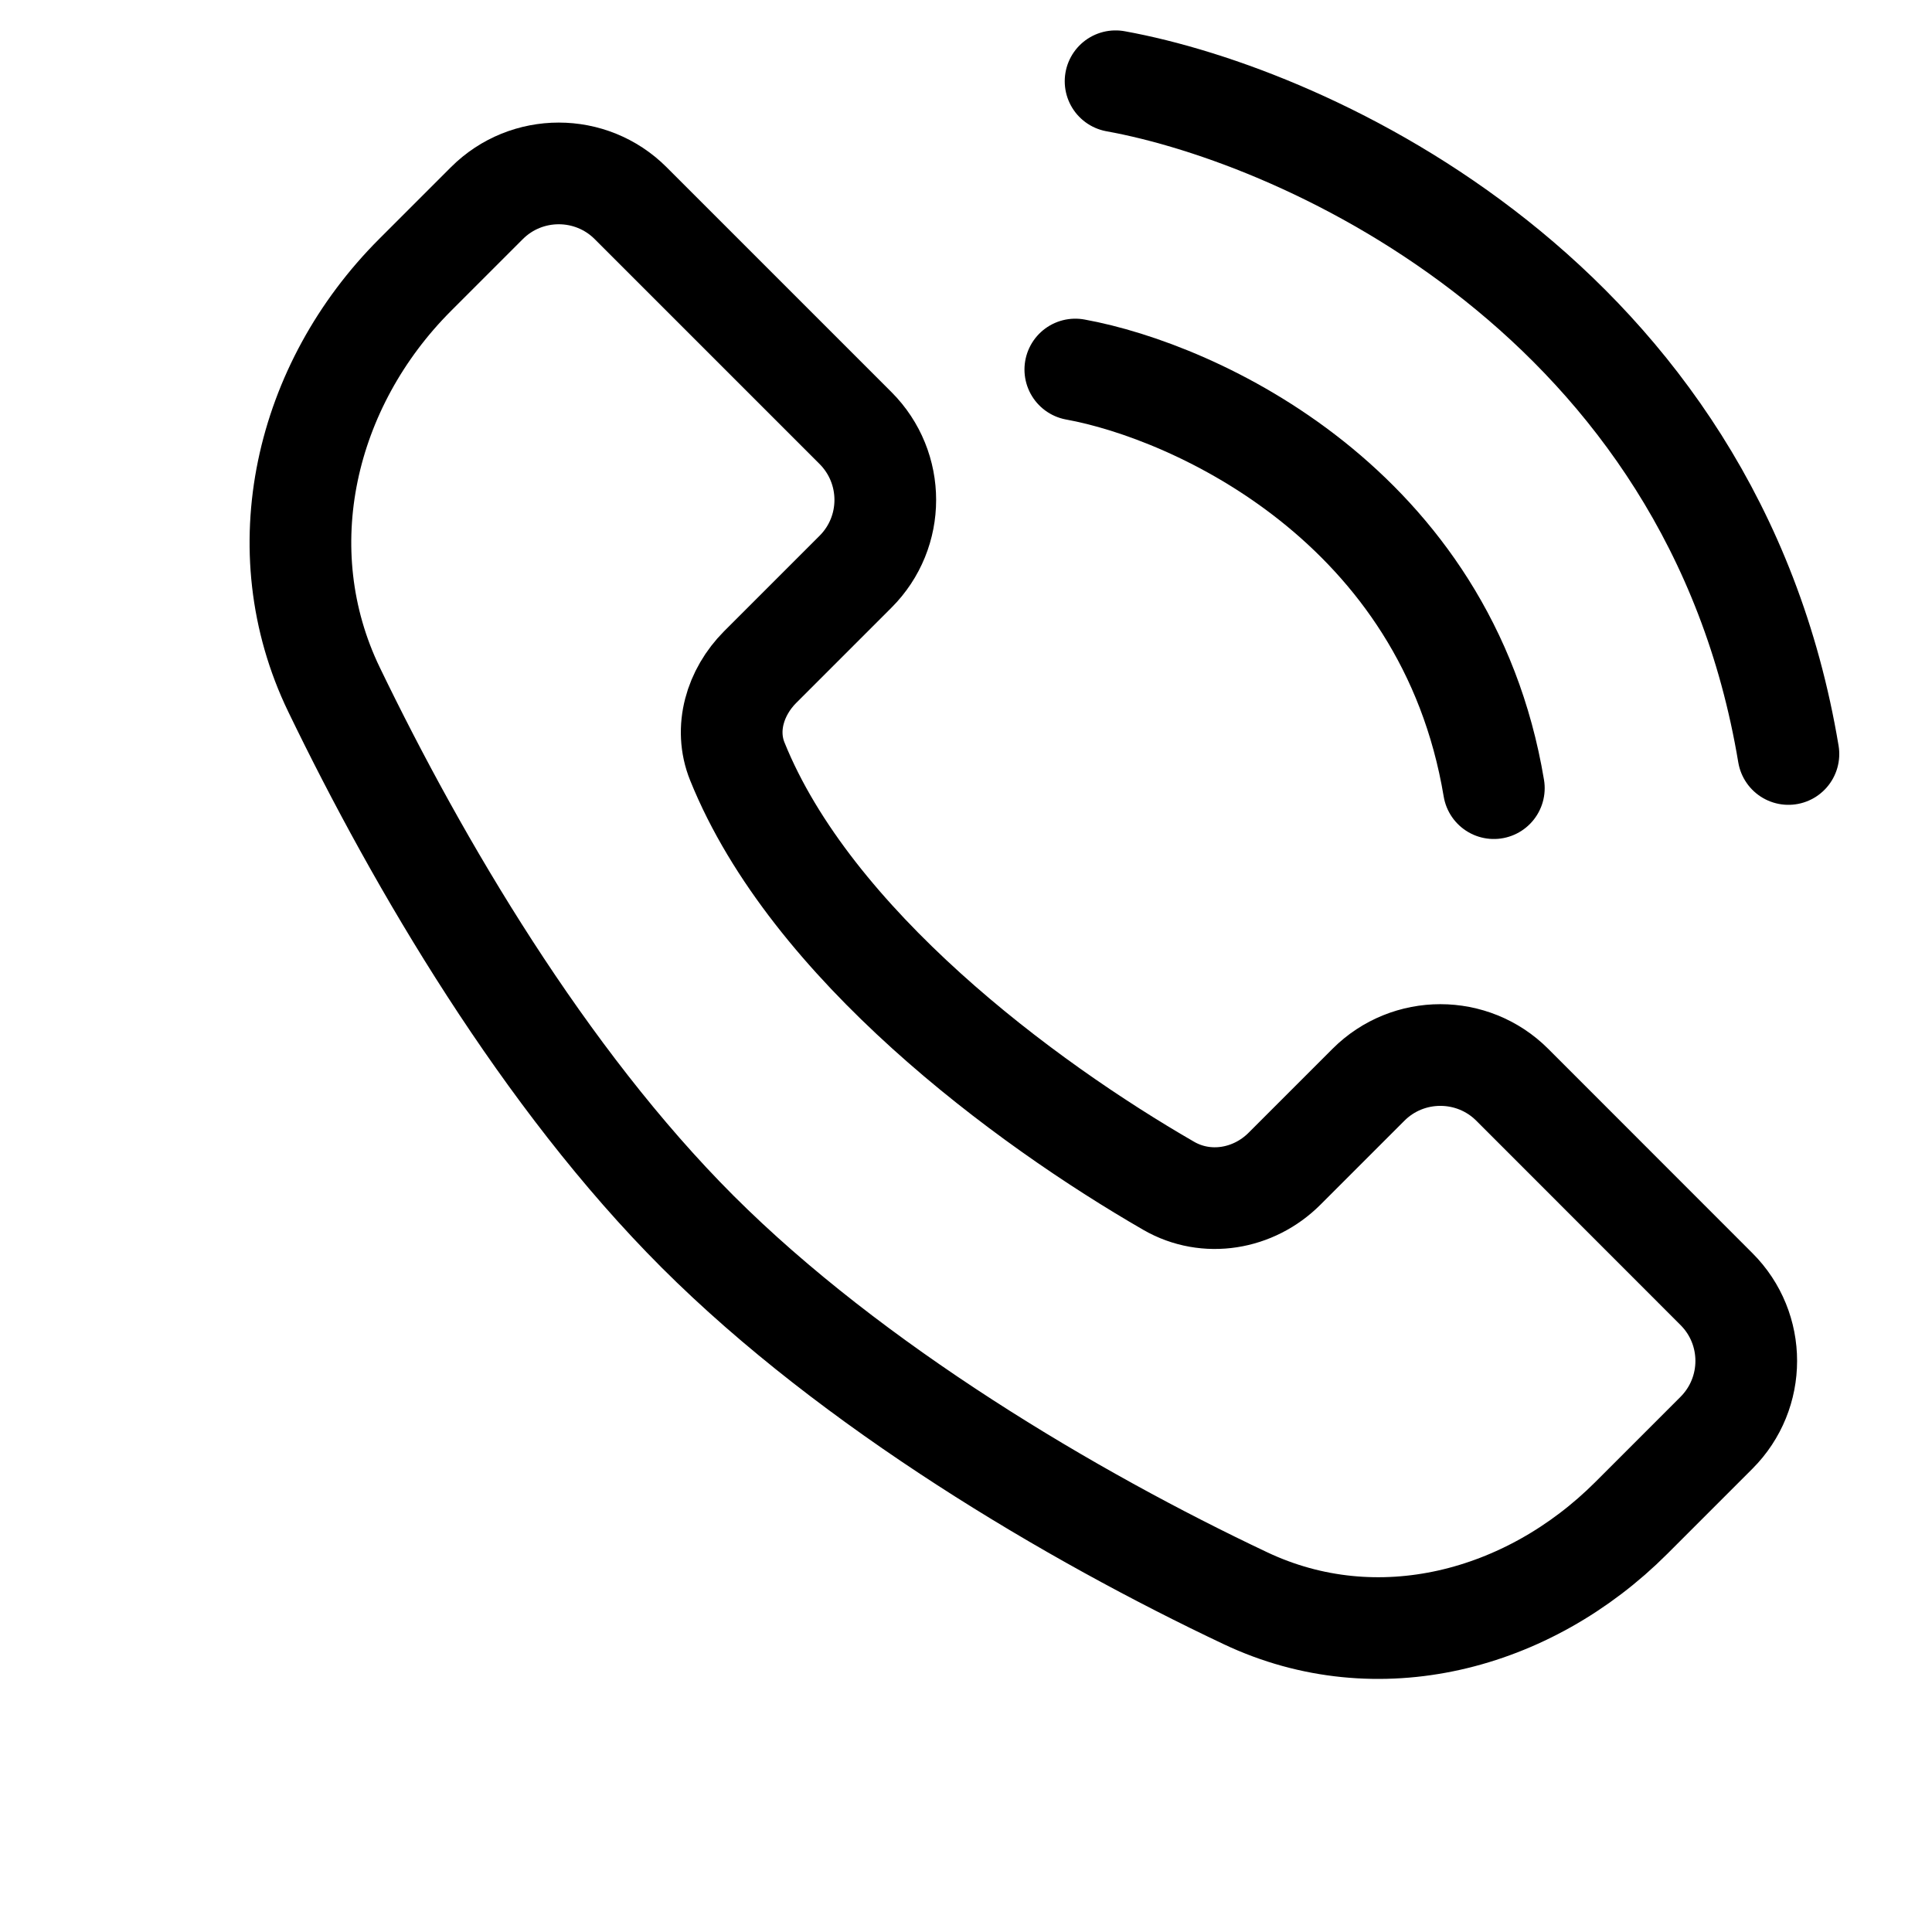
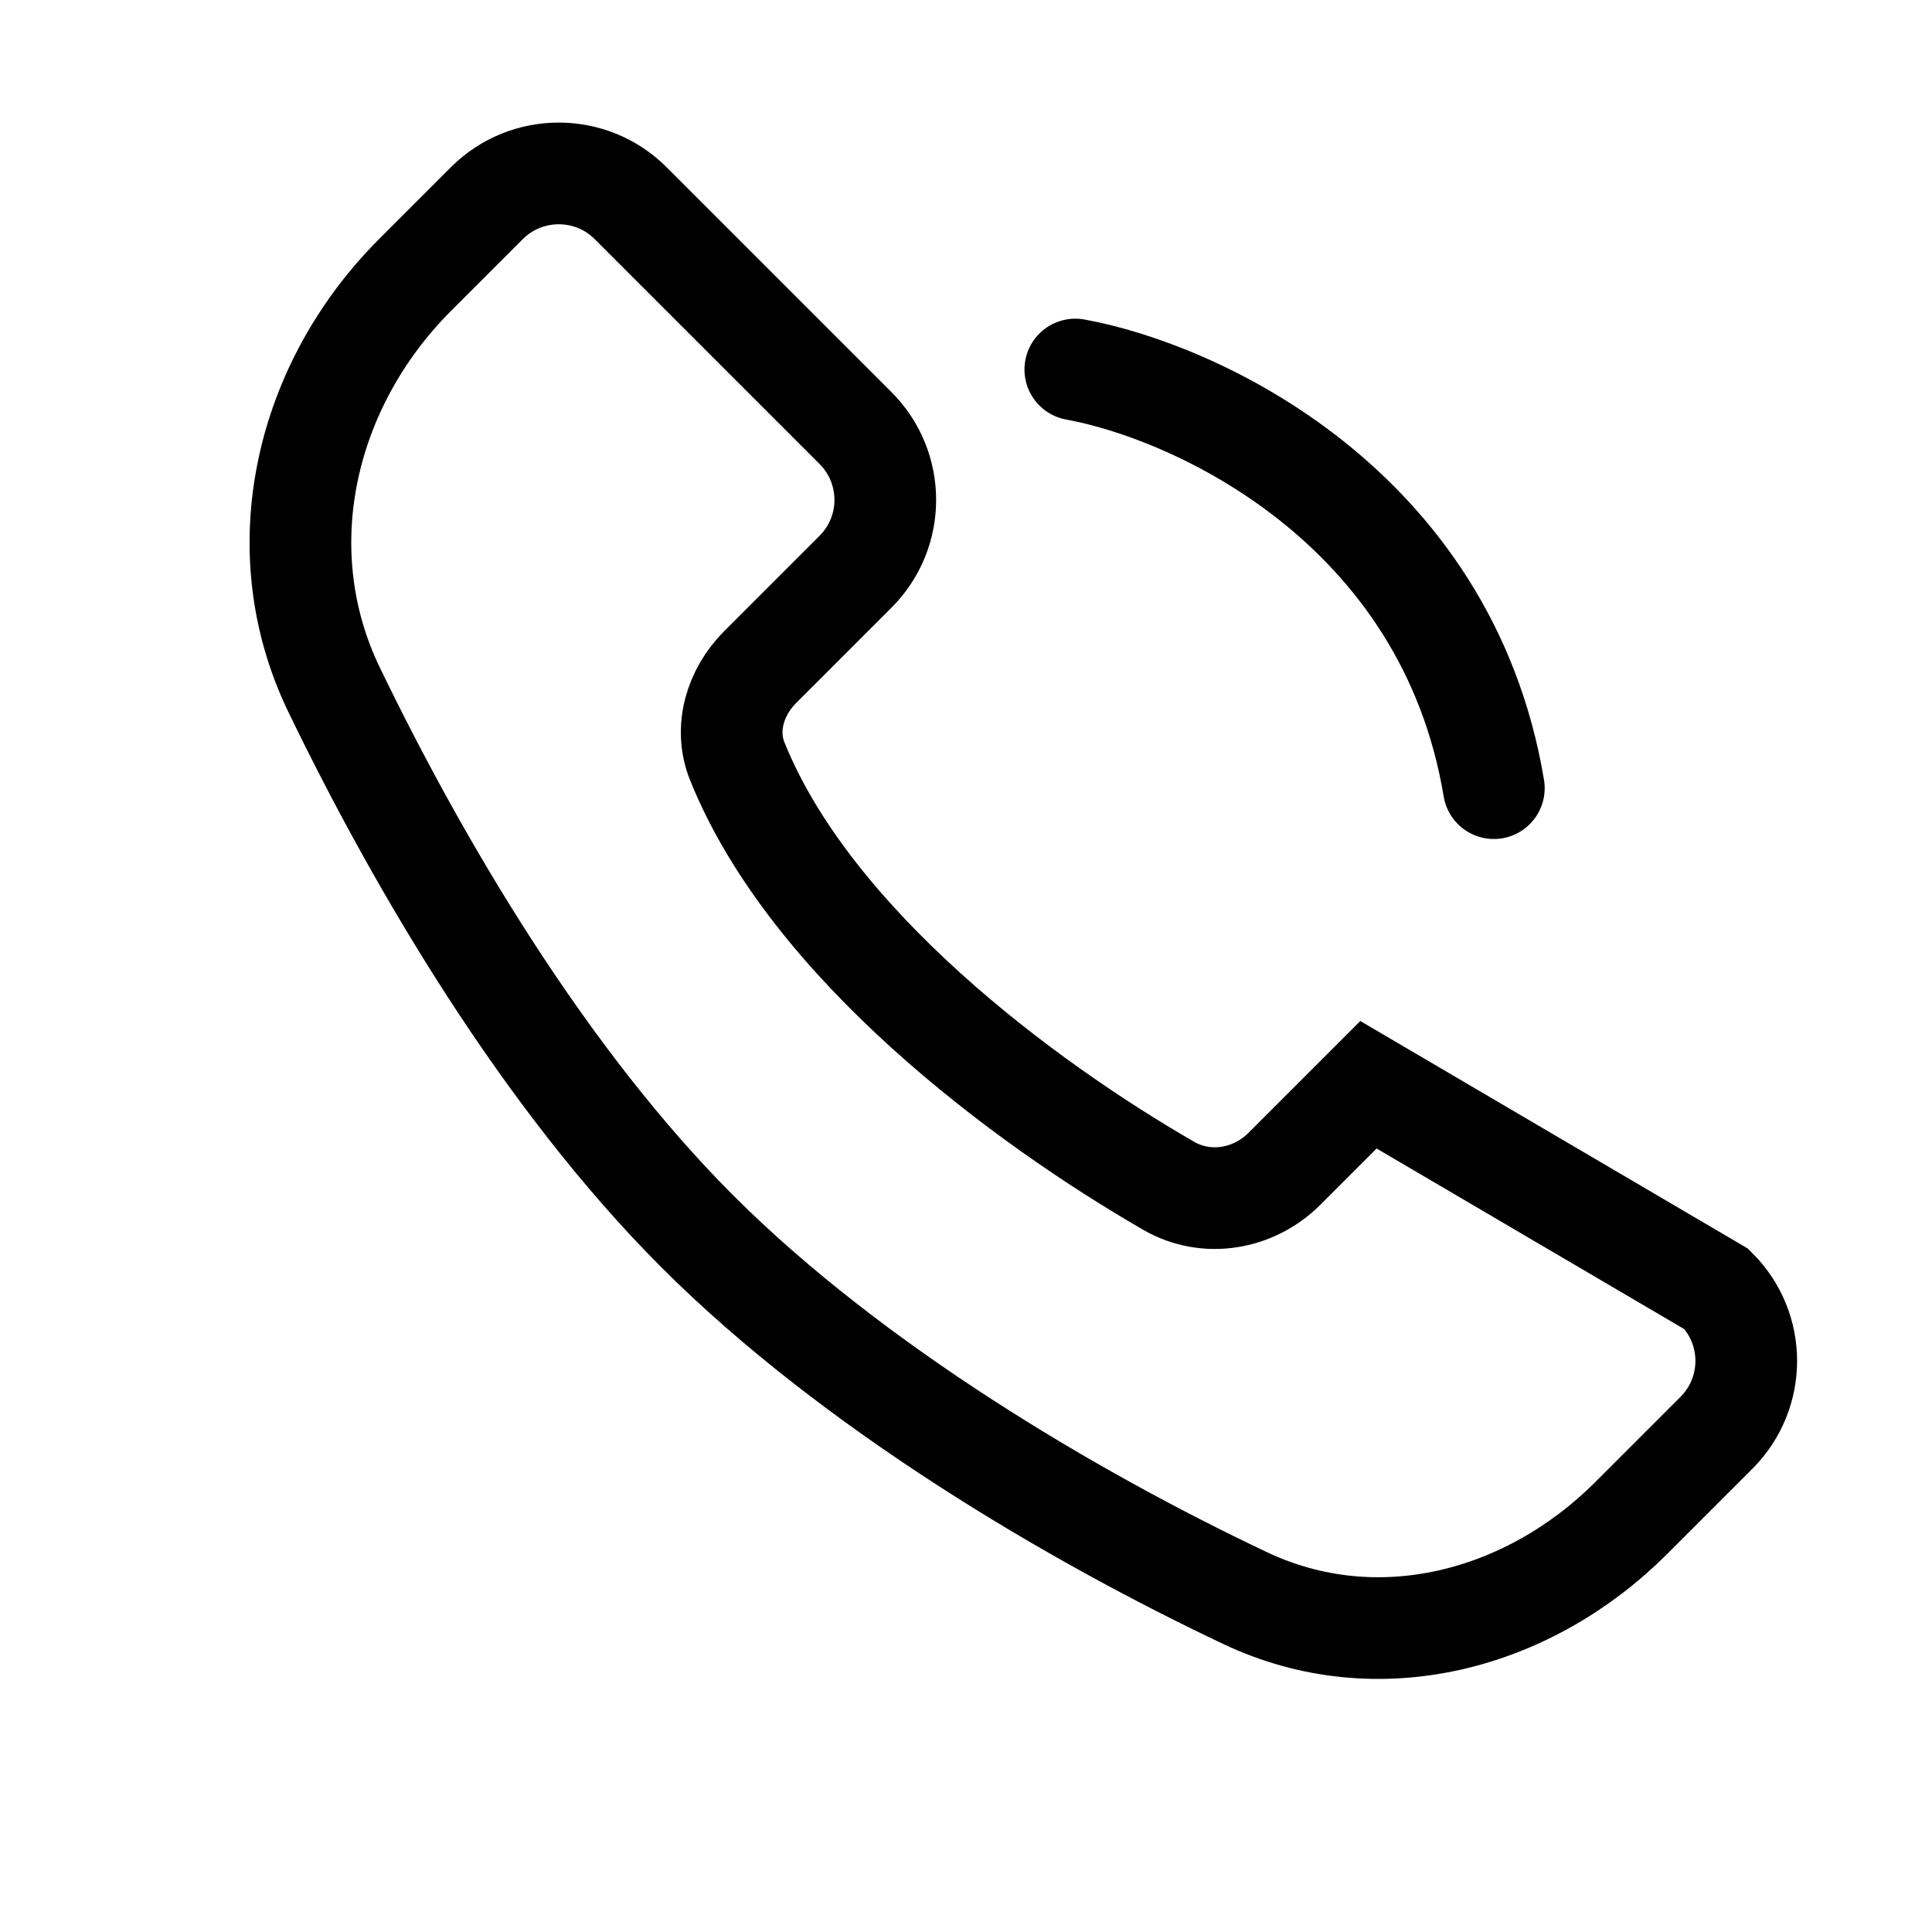
<svg xmlns="http://www.w3.org/2000/svg" width="19" height="19" viewBox="0 0 19 19" fill="none">
-   <path d="M7.251 7.488C7.975 9.284 10.07 10.841 11.494 11.662C11.865 11.876 12.329 11.797 12.632 11.494L13.458 10.668C13.848 10.278 14.482 10.278 14.872 10.668L16.88 12.677C17.271 13.067 17.271 13.7 16.88 14.091L16.043 14.928C15.029 15.942 13.546 16.331 12.249 15.718C10.544 14.912 8.385 13.636 6.86 12.112C5.351 10.603 4.116 8.502 3.285 6.782C2.618 5.402 2.999 3.787 4.083 2.703L4.788 1.998C5.178 1.608 5.812 1.608 6.202 1.998L8.413 4.209C8.804 4.6 8.804 5.233 8.413 5.623L7.475 6.561C7.23 6.807 7.121 7.166 7.251 7.488Z" stroke="black" stroke-linecap="round" />
+   <path d="M7.251 7.488C7.975 9.284 10.07 10.841 11.494 11.662C11.865 11.876 12.329 11.797 12.632 11.494L13.458 10.668L16.88 12.677C17.271 13.067 17.271 13.7 16.88 14.091L16.043 14.928C15.029 15.942 13.546 16.331 12.249 15.718C10.544 14.912 8.385 13.636 6.86 12.112C5.351 10.603 4.116 8.502 3.285 6.782C2.618 5.402 2.999 3.787 4.083 2.703L4.788 1.998C5.178 1.608 5.812 1.608 6.202 1.998L8.413 4.209C8.804 4.6 8.804 5.233 8.413 5.623L7.475 6.561C7.23 6.807 7.121 7.166 7.251 7.488Z" stroke="black" stroke-linecap="round" />
  <path d="M10.575 3.634C11.754 3.848 14.227 4.97 14.691 7.751" stroke="black" stroke-linecap="round" />
-   <path d="M10.971 0.799C12.866 1.142 16.843 2.946 17.588 7.415" stroke="black" stroke-linecap="round" />
</svg>